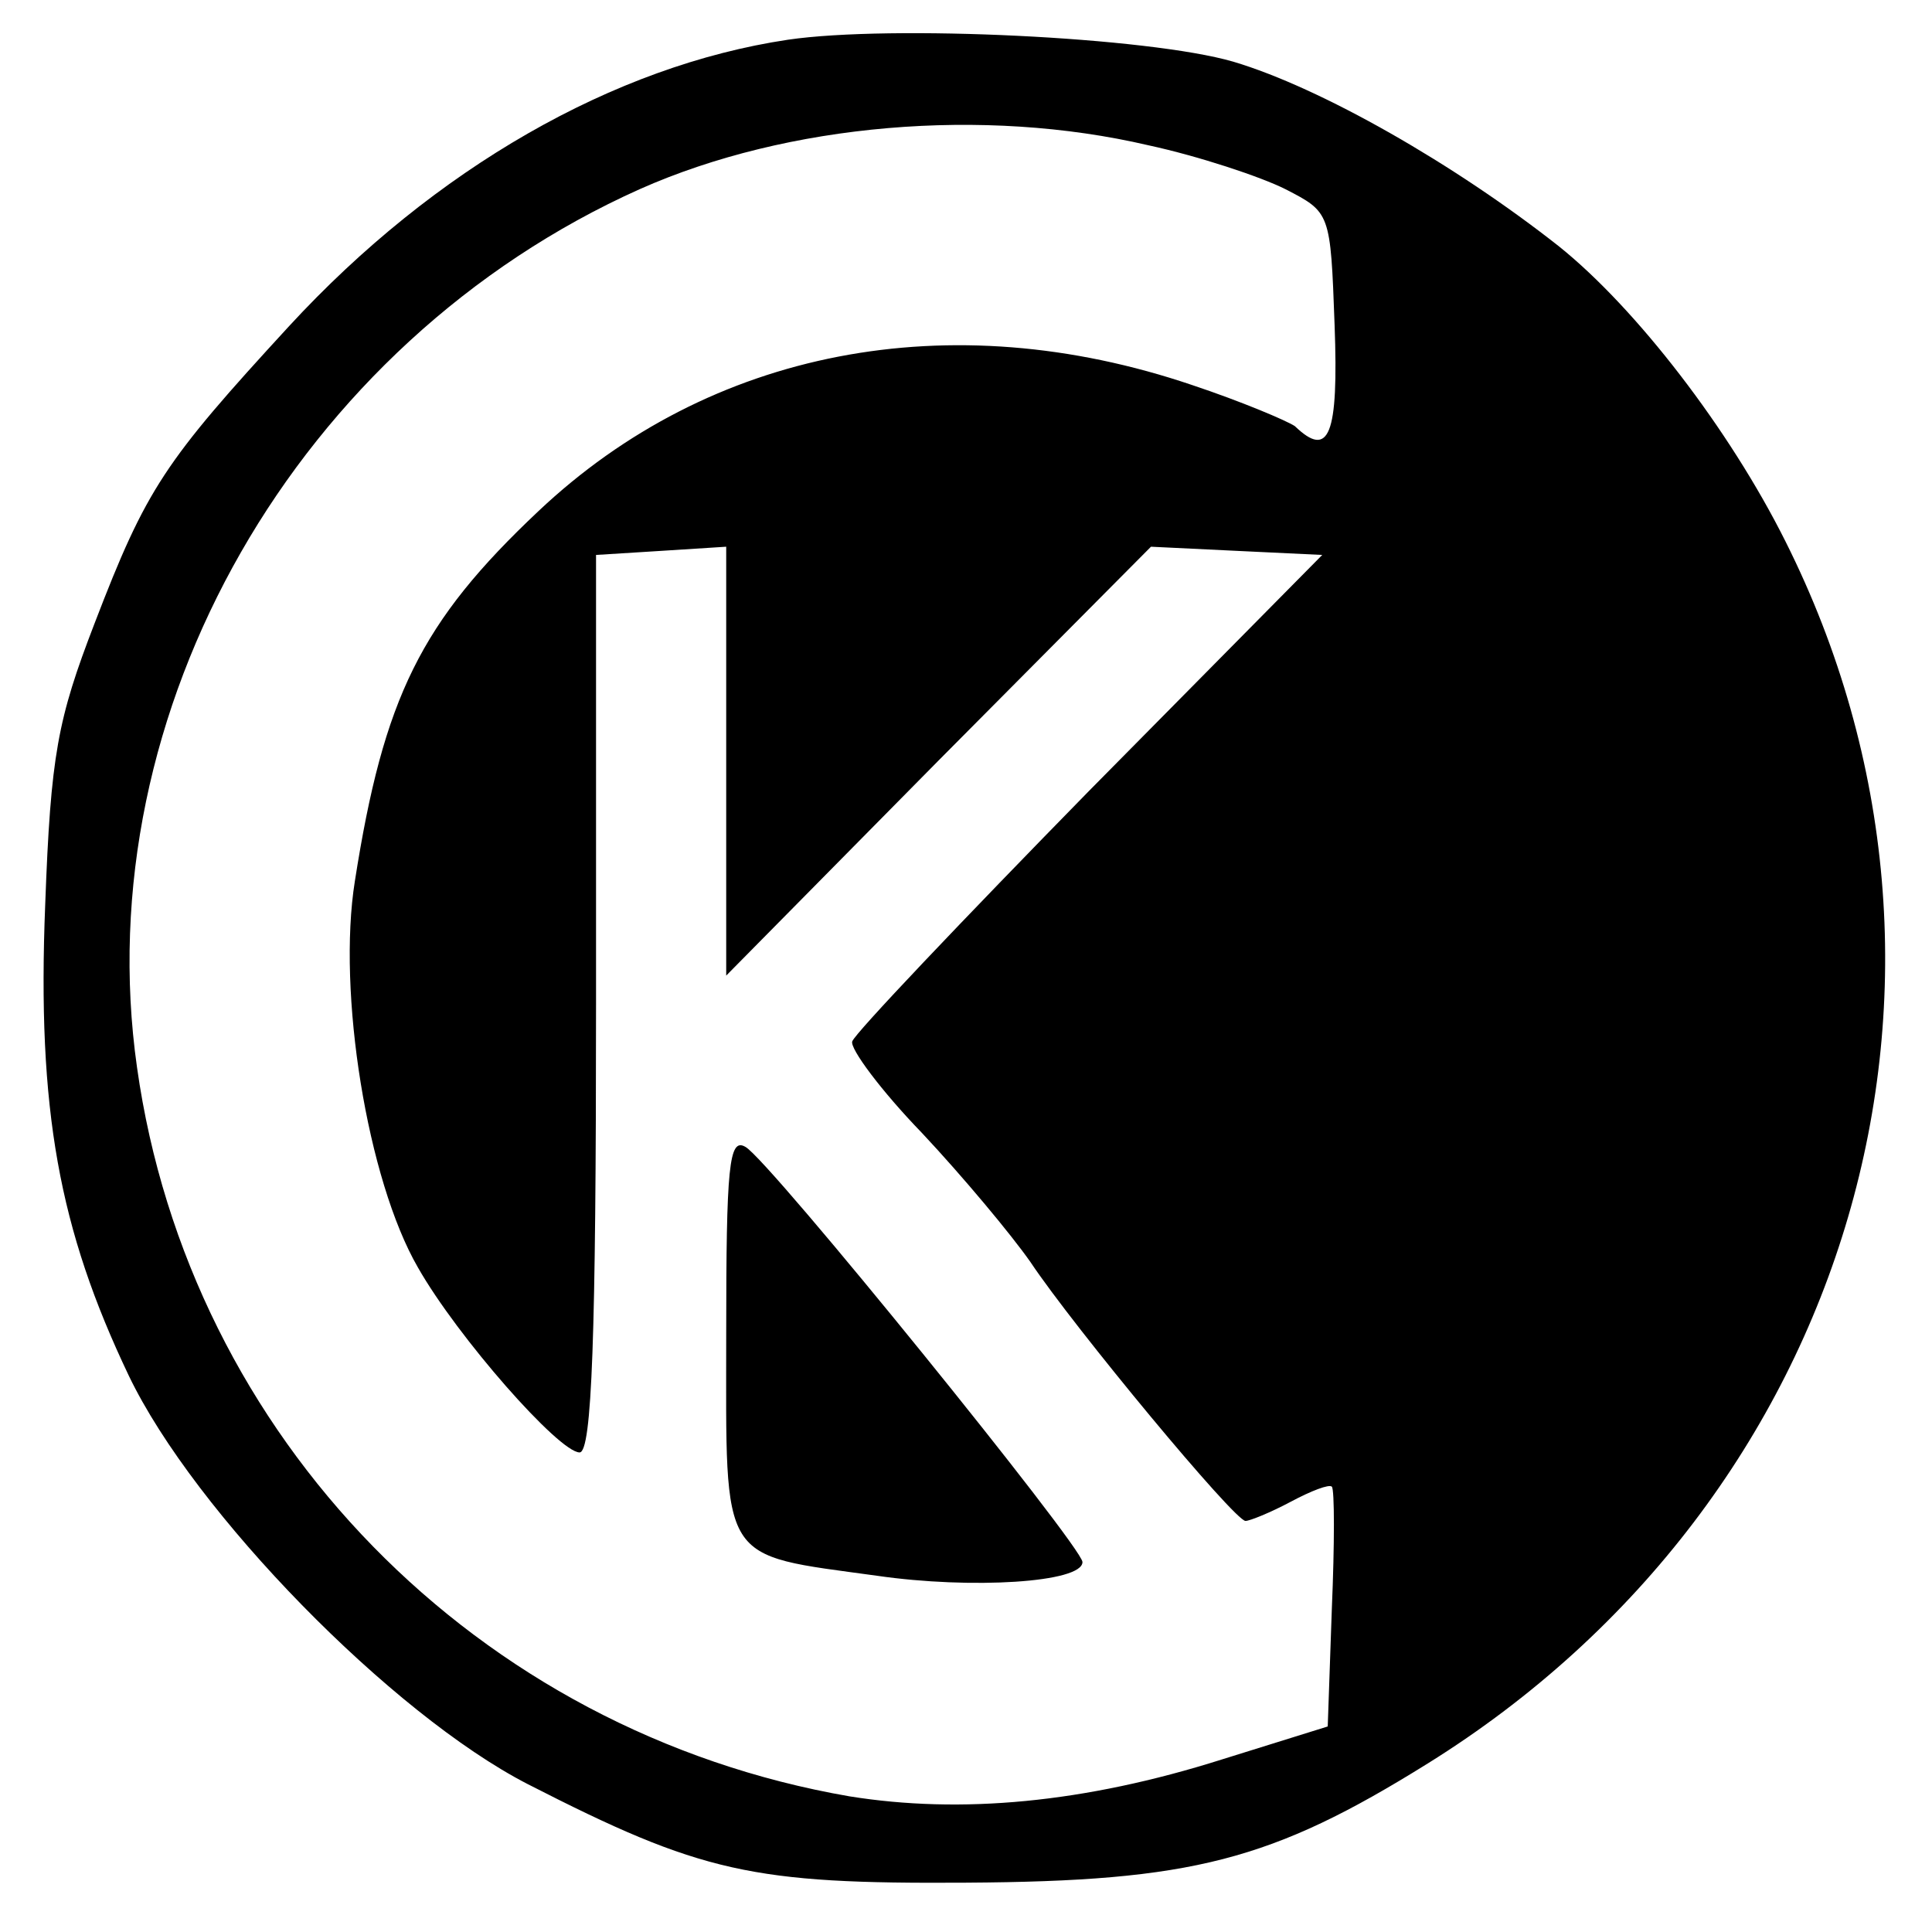
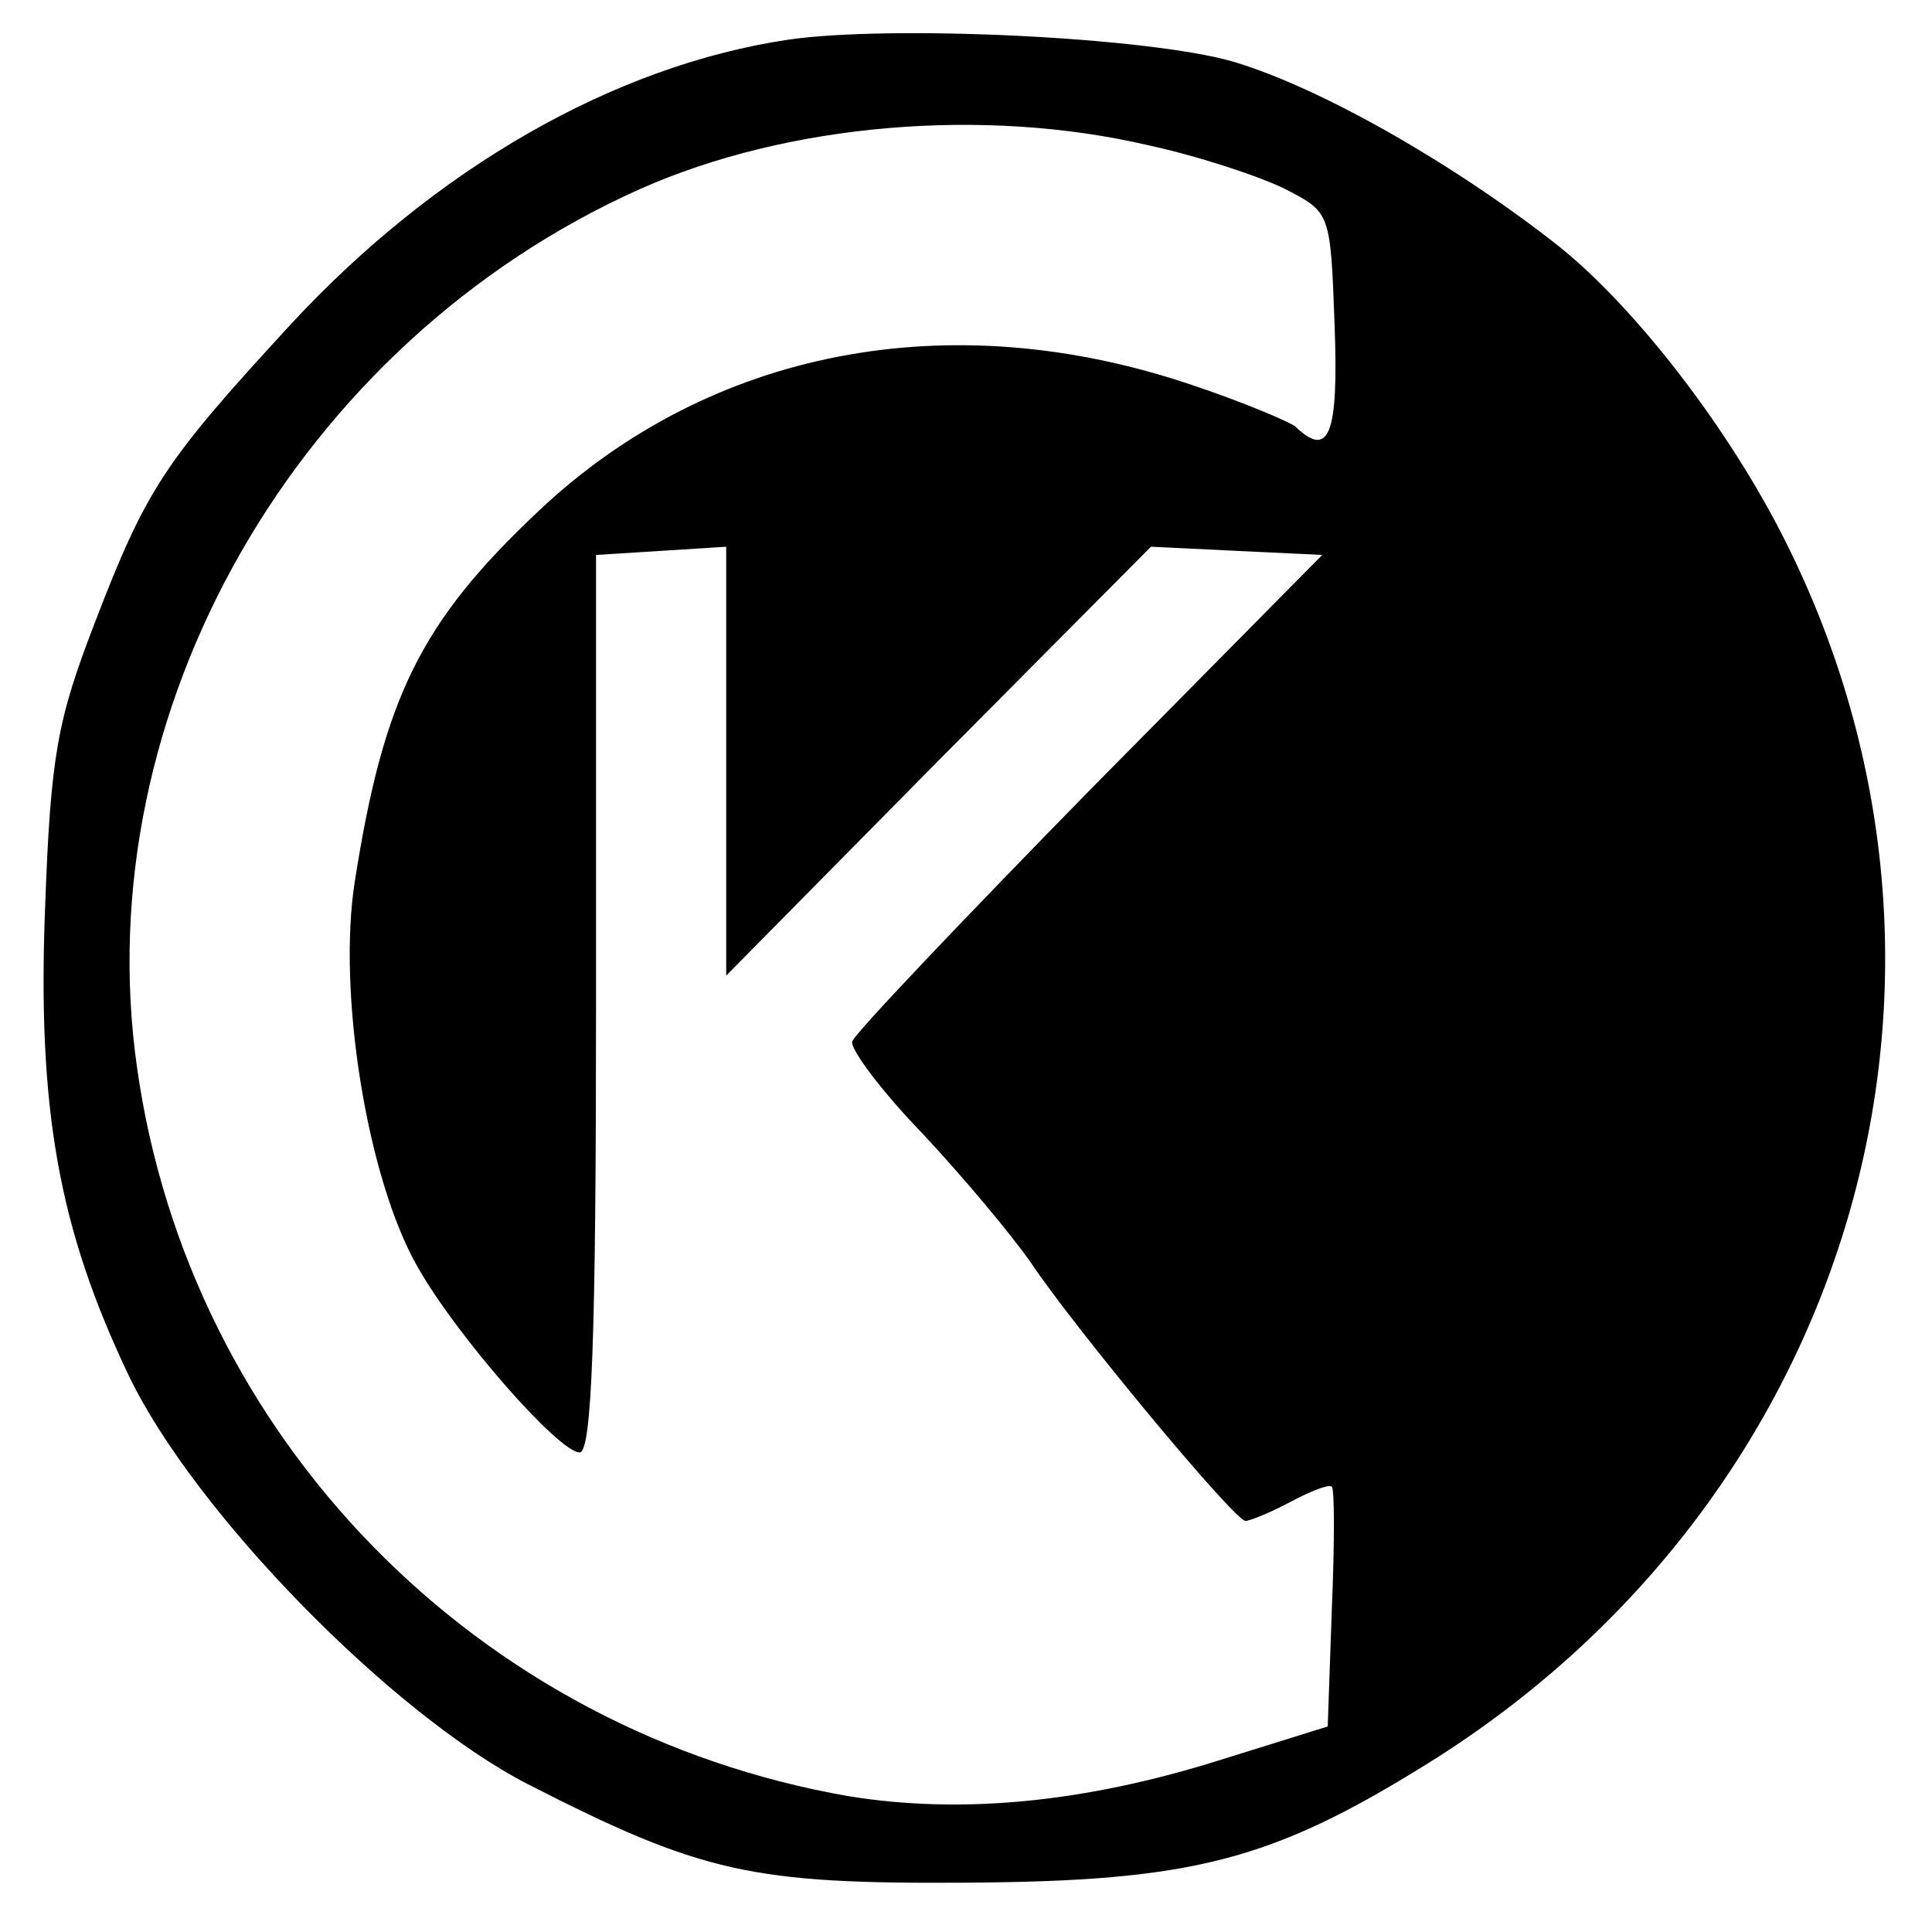
<svg xmlns="http://www.w3.org/2000/svg" version="1.0" width="141pt" height="141pt" viewBox="0 0 141 141" preserveAspectRatio="xMidYMid meet">
  <g transform="translate(0,141) scale(0.1,-0.1)" fill="#000000" stroke="none">
-     <path d="M575 1381 c-127 -19 -258 -94 -364 -209 -91 -99 -104 -118 -142 -217 -27 -70 -32 -96 -36 -205 -6 -150 10 -237 61 -344 48 -100 192 -247 291 -298 127 -65 164 -73 320 -72 165 1 223 16 337 87 310 193 421 573 261 892 -41 82 -109 170 -165 215 -76 60 -174 116 -238 135 -62 18 -250 27 -325 16z m263 -77 c37 -8 82 -23 100 -32 33 -17 33 -17 36 -99 3 -81 -4 -98 -29 -74 -6 4 -39 18 -75 30 -177 60 -352 26 -477 -92 -86 -81 -113 -136 -134 -270 -13 -81 9 -218 46 -282 29 -51 103 -135 118 -135 9 0 12 85 12 327 l0 328 48 3 47 3 0 -156 0 -157 155 157 155 156 62 -3 63 -3 -170 -172 c-93 -95 -171 -177 -173 -183 -2 -5 21 -36 51 -67 30 -32 65 -74 79 -94 32 -48 149 -189 157 -189 3 0 18 6 33 14 15 8 28 13 30 11 2 -2 2 -42 0 -89 l-3 -86 -77 -24 c-101 -32 -191 -40 -272 -27 -272 47 -482 262 -520 532 -37 260 117 529 367 641 108 48 251 60 371 32z" />
-     <path d="M530 436 c0 -169 -6 -160 110 -176 69 -10 150 -5 150 10 0 11 -229 294 -246 303 -12 7 -14 -14 -14 -137z" />
+     <path d="M575 1381 c-127 -19 -258 -94 -364 -209 -91 -99 -104 -118 -142 -217 -27 -70 -32 -96 -36 -205 -6 -150 10 -237 61 -344 48 -100 192 -247 291 -298 127 -65 164 -73 320 -72 165 1 223 16 337 87 310 193 421 573 261 892 -41 82 -109 170 -165 215 -76 60 -174 116 -238 135 -62 18 -250 27 -325 16m263 -77 c37 -8 82 -23 100 -32 33 -17 33 -17 36 -99 3 -81 -4 -98 -29 -74 -6 4 -39 18 -75 30 -177 60 -352 26 -477 -92 -86 -81 -113 -136 -134 -270 -13 -81 9 -218 46 -282 29 -51 103 -135 118 -135 9 0 12 85 12 327 l0 328 48 3 47 3 0 -156 0 -157 155 157 155 156 62 -3 63 -3 -170 -172 c-93 -95 -171 -177 -173 -183 -2 -5 21 -36 51 -67 30 -32 65 -74 79 -94 32 -48 149 -189 157 -189 3 0 18 6 33 14 15 8 28 13 30 11 2 -2 2 -42 0 -89 l-3 -86 -77 -24 c-101 -32 -191 -40 -272 -27 -272 47 -482 262 -520 532 -37 260 117 529 367 641 108 48 251 60 371 32z" />
  </g>
</svg>